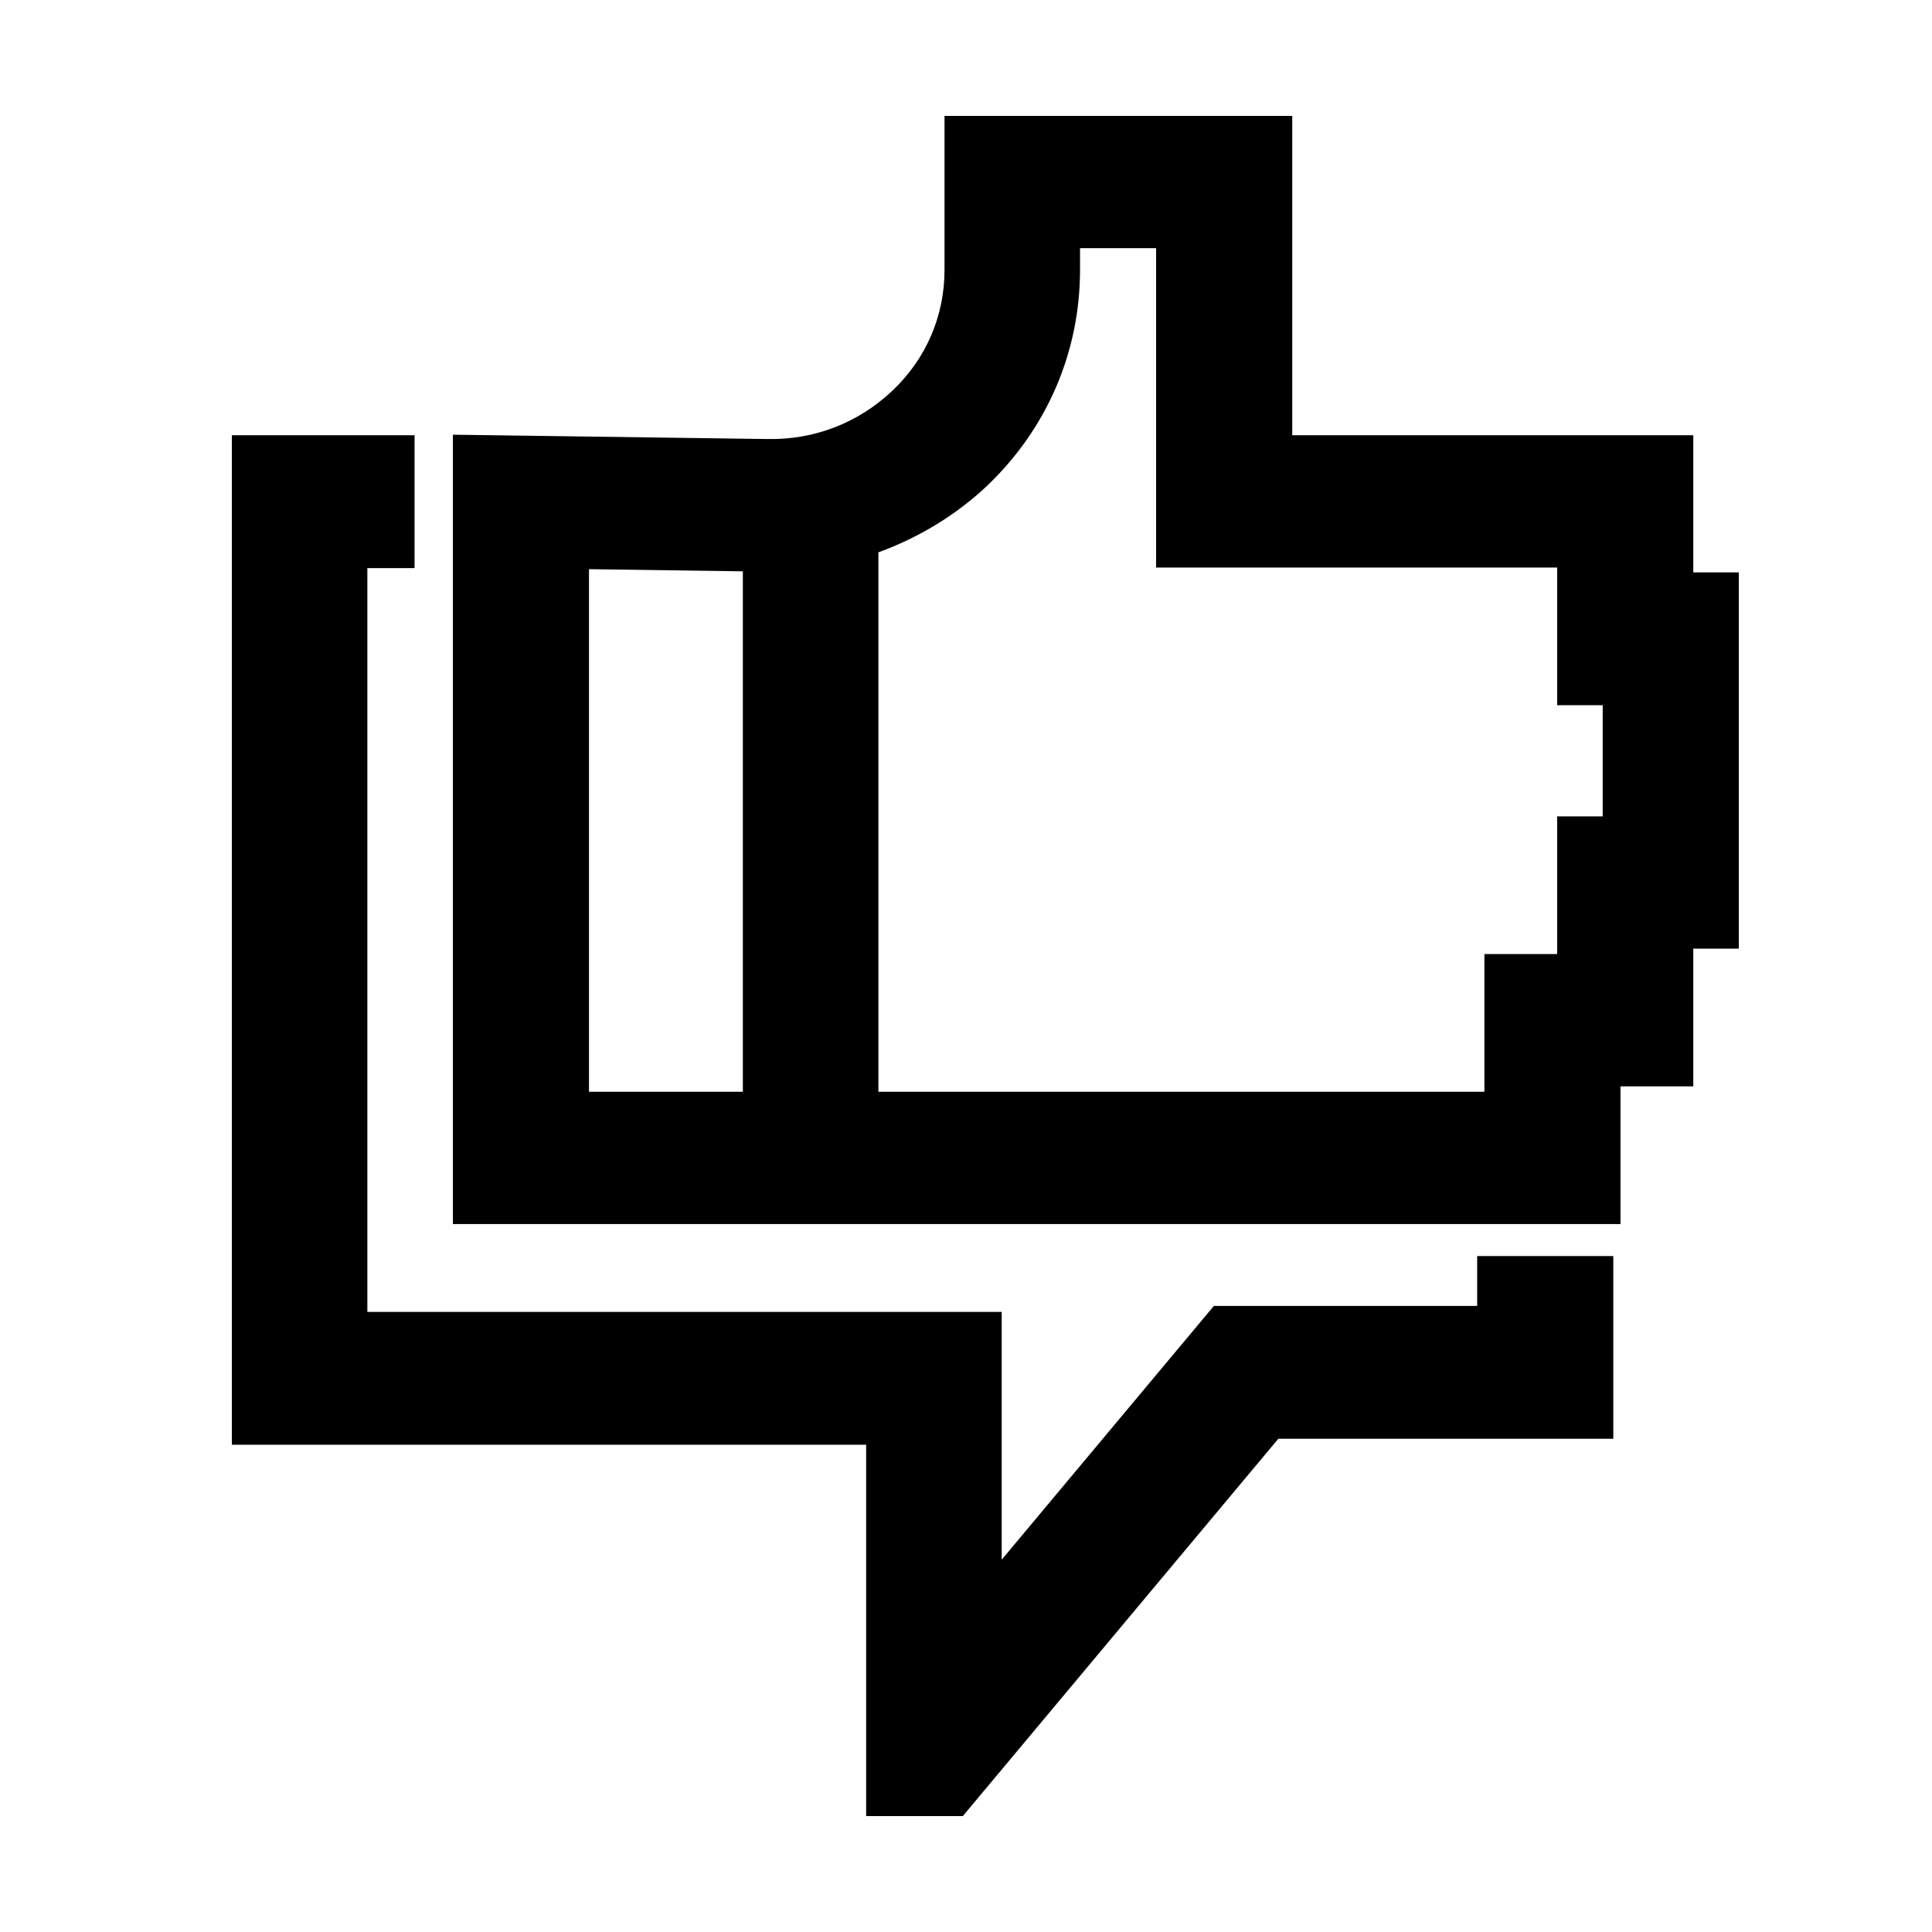
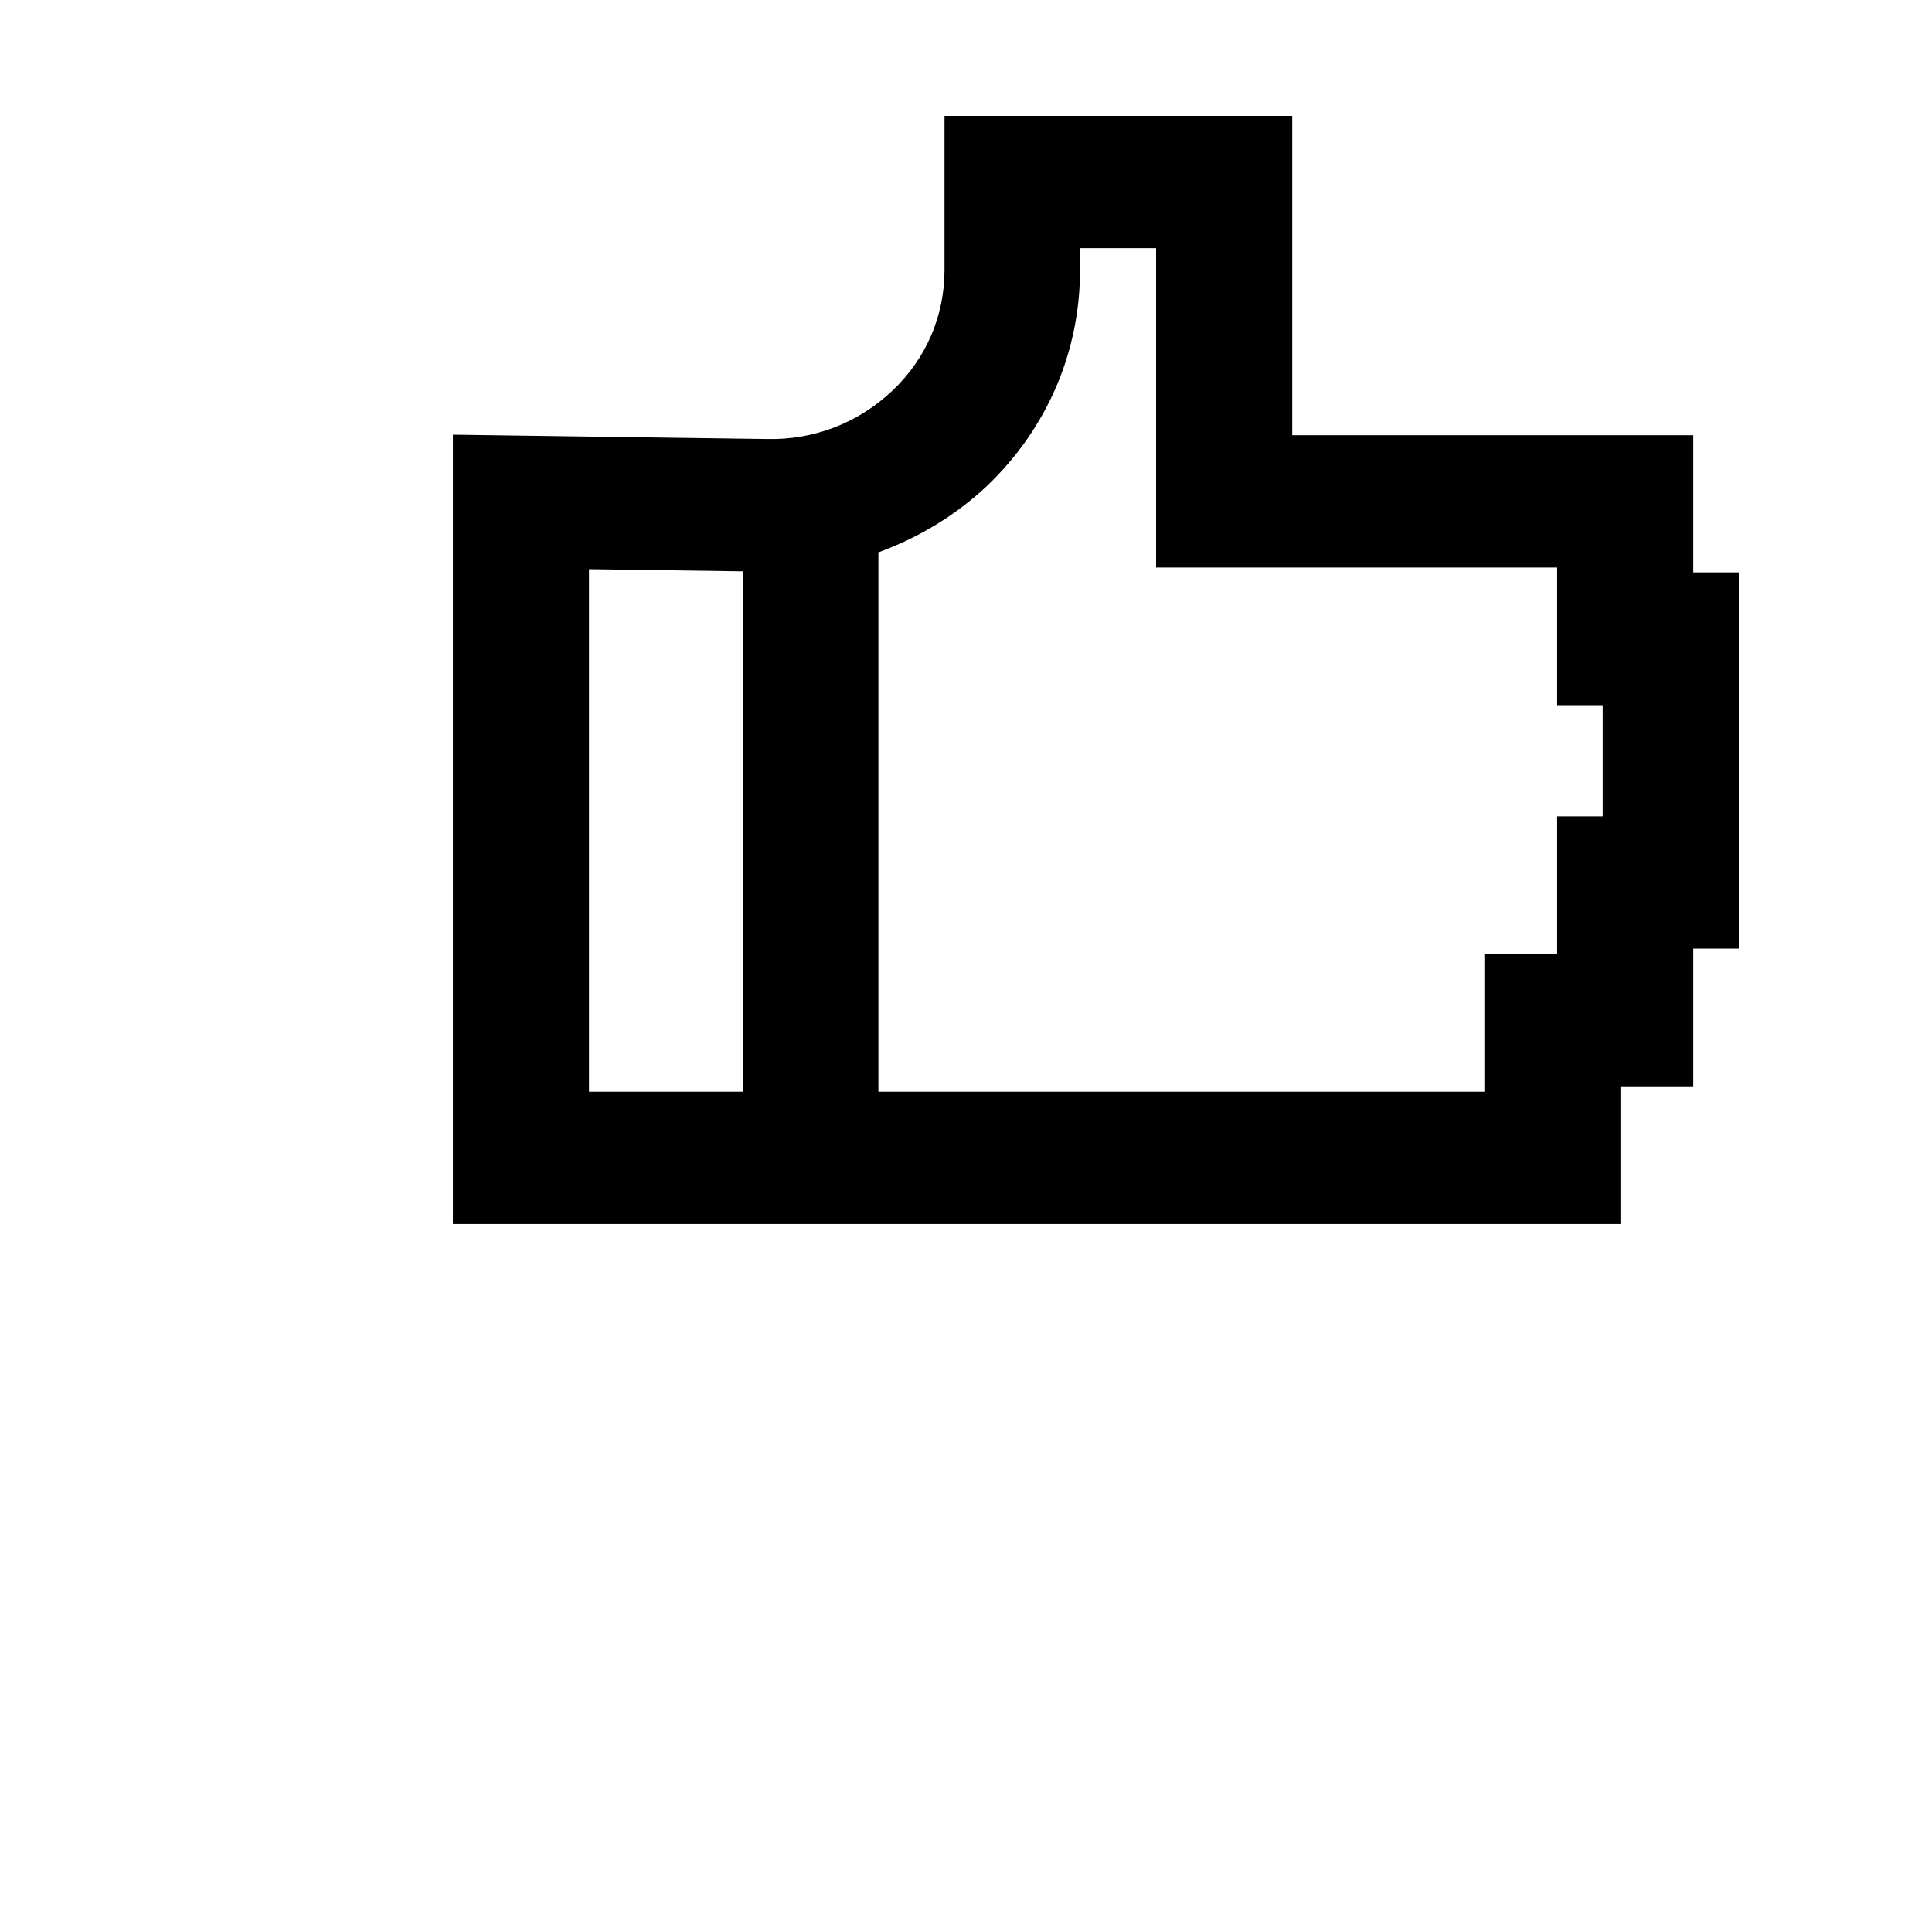
<svg xmlns="http://www.w3.org/2000/svg" width="50" height="50" viewBox="0 0 50 50" fill="none">
  <path fill-rule="evenodd" clip-rule="evenodd" d="M43.822 11.264V14.814H45V24.551H43.822V28.115H41.938V31.679H11.721V11.25L19.843 11.362C21.08 11.39 22.215 10.941 23.092 10.114C23.969 9.286 24.444 8.177 24.444 6.985V3H33.443V11.264H43.822ZM15.243 28.255H19.225V14.786L15.243 14.73V28.255ZM40.299 21.128H41.478V18.251H40.299V14.688H29.92V6.423H27.951V6.985C27.951 9.103 27.103 11.082 25.55 12.569C24.731 13.341 23.768 13.916 22.733 14.295V28.255H38.416V24.691H40.299V21.128Z" fill="black" />
-   <path d="M31.415 33.797H38.229V32.506H41.752V37.235H33.083L24.918 47H22.416V37.389H6V11.264H10.729V14.702H9.507V33.952H25.924V40.364L31.415 33.797Z" fill="black" />
</svg>